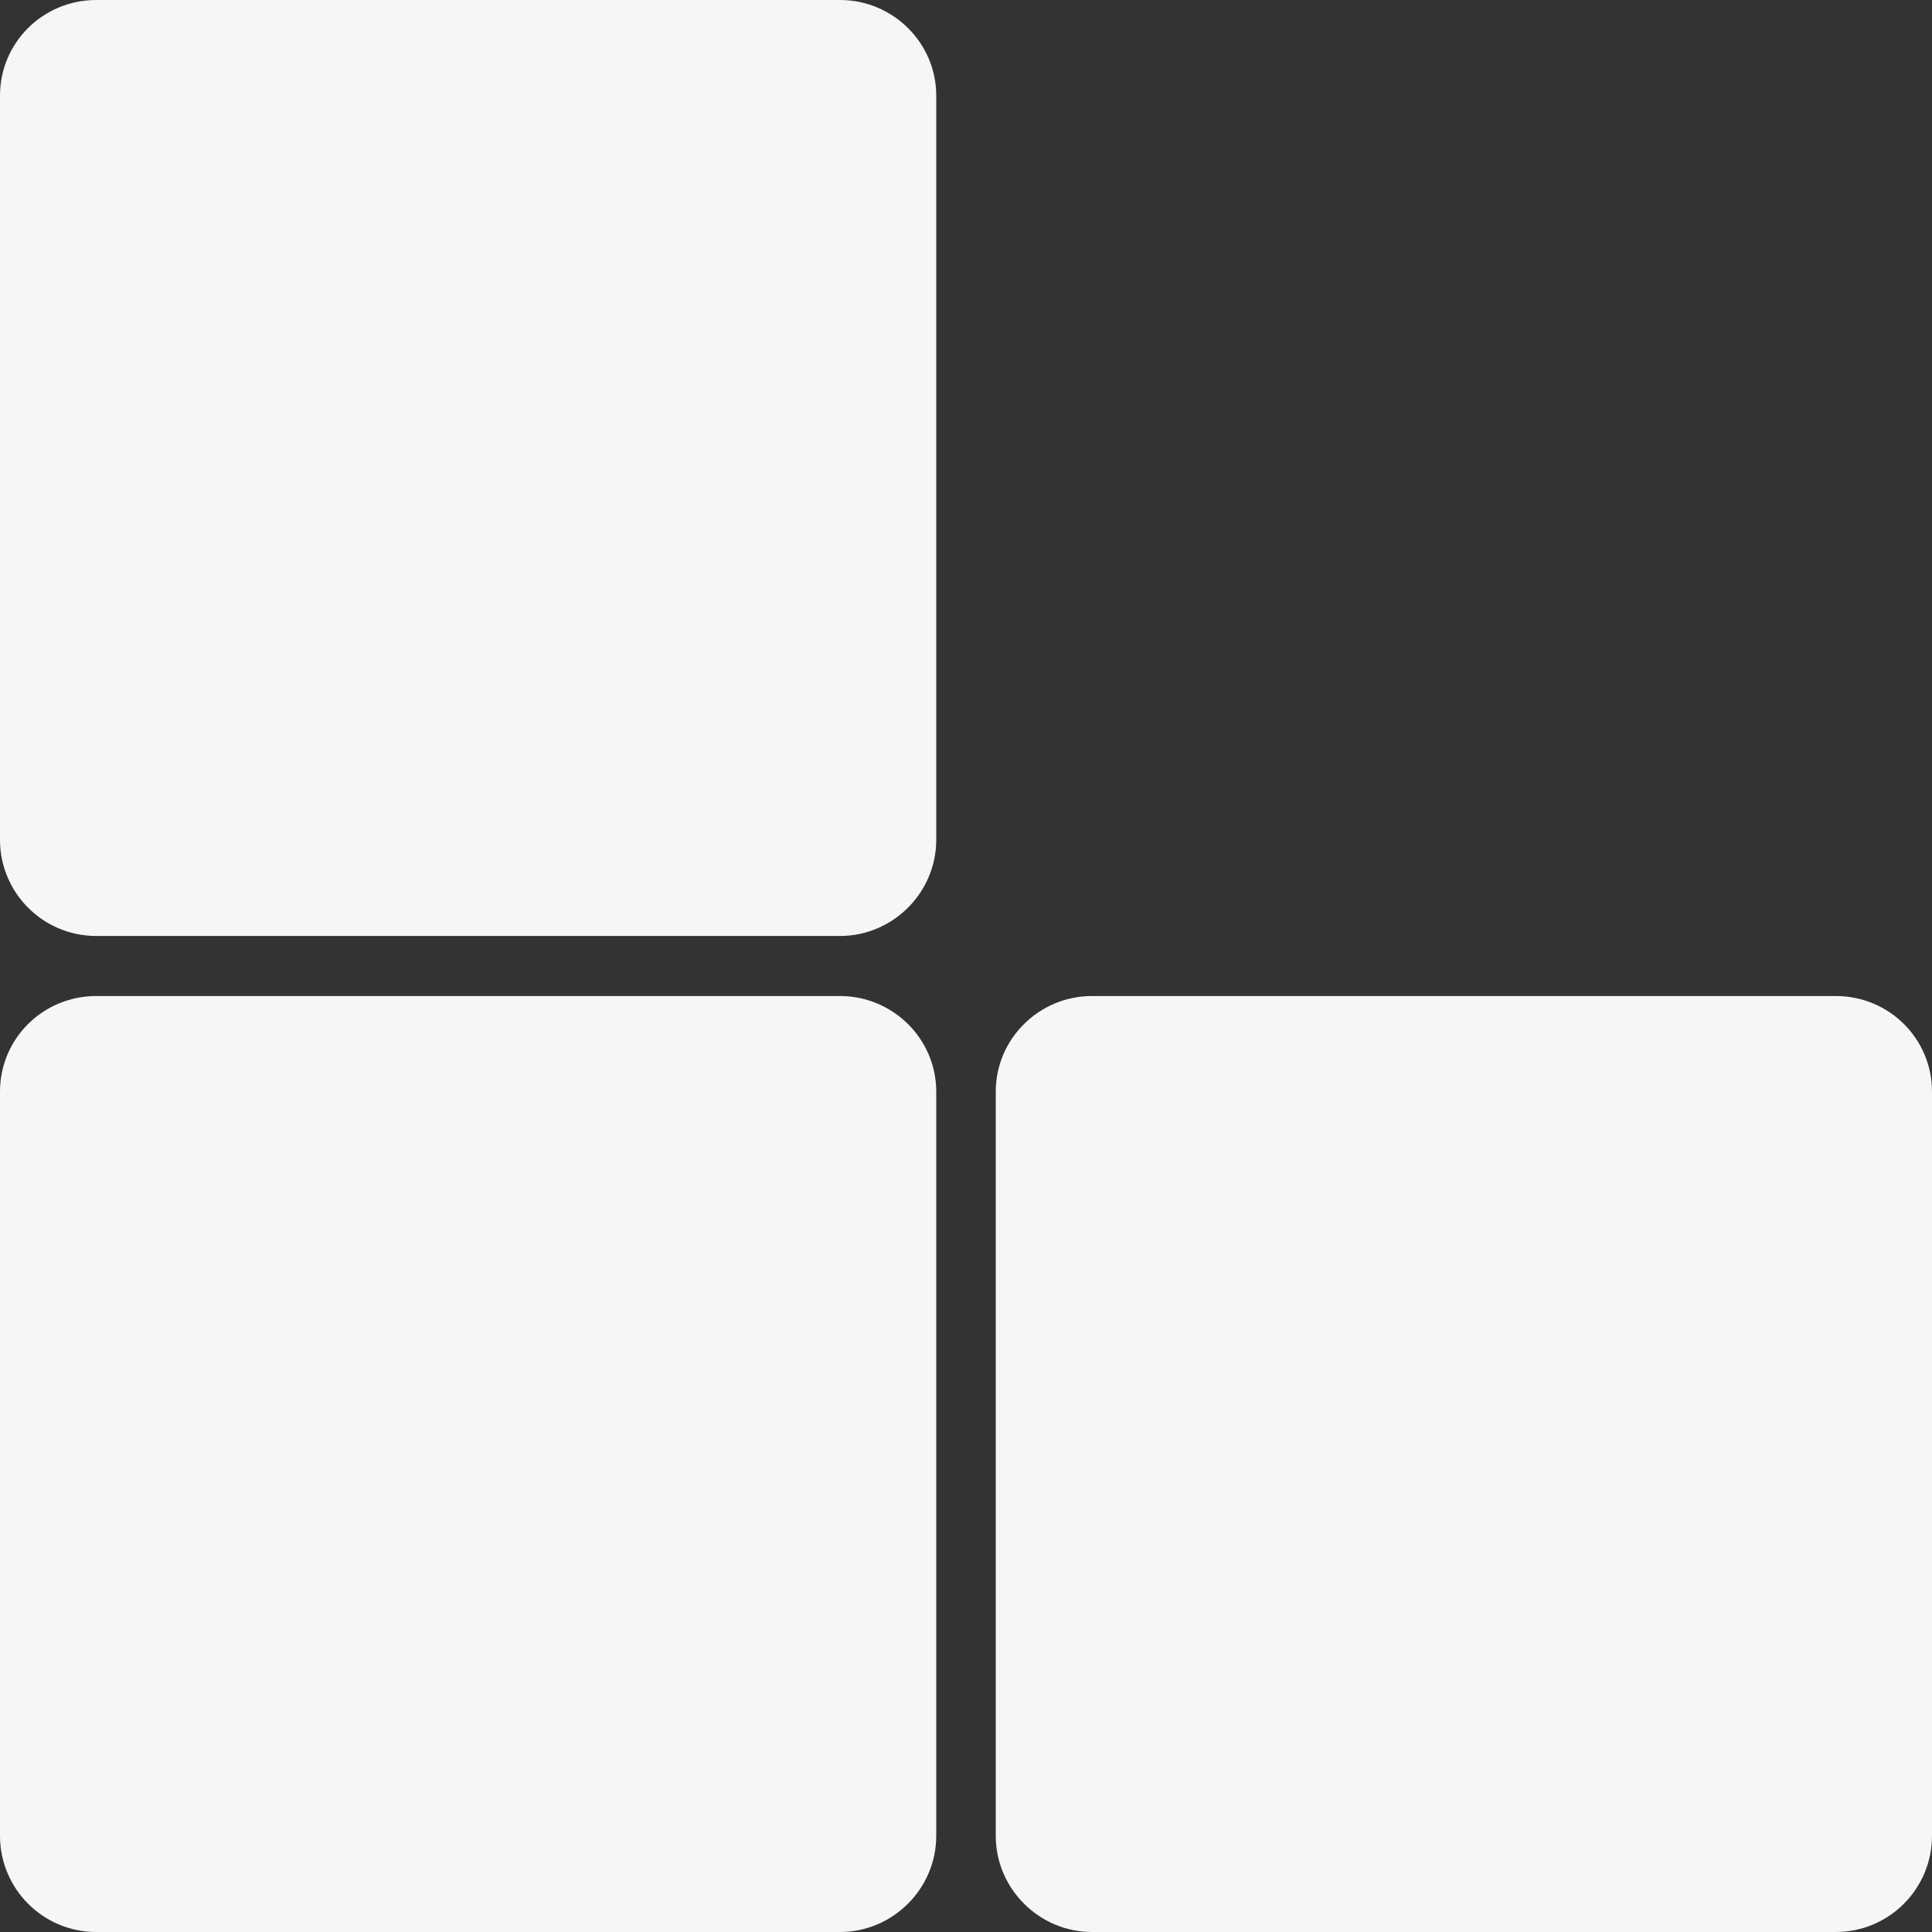
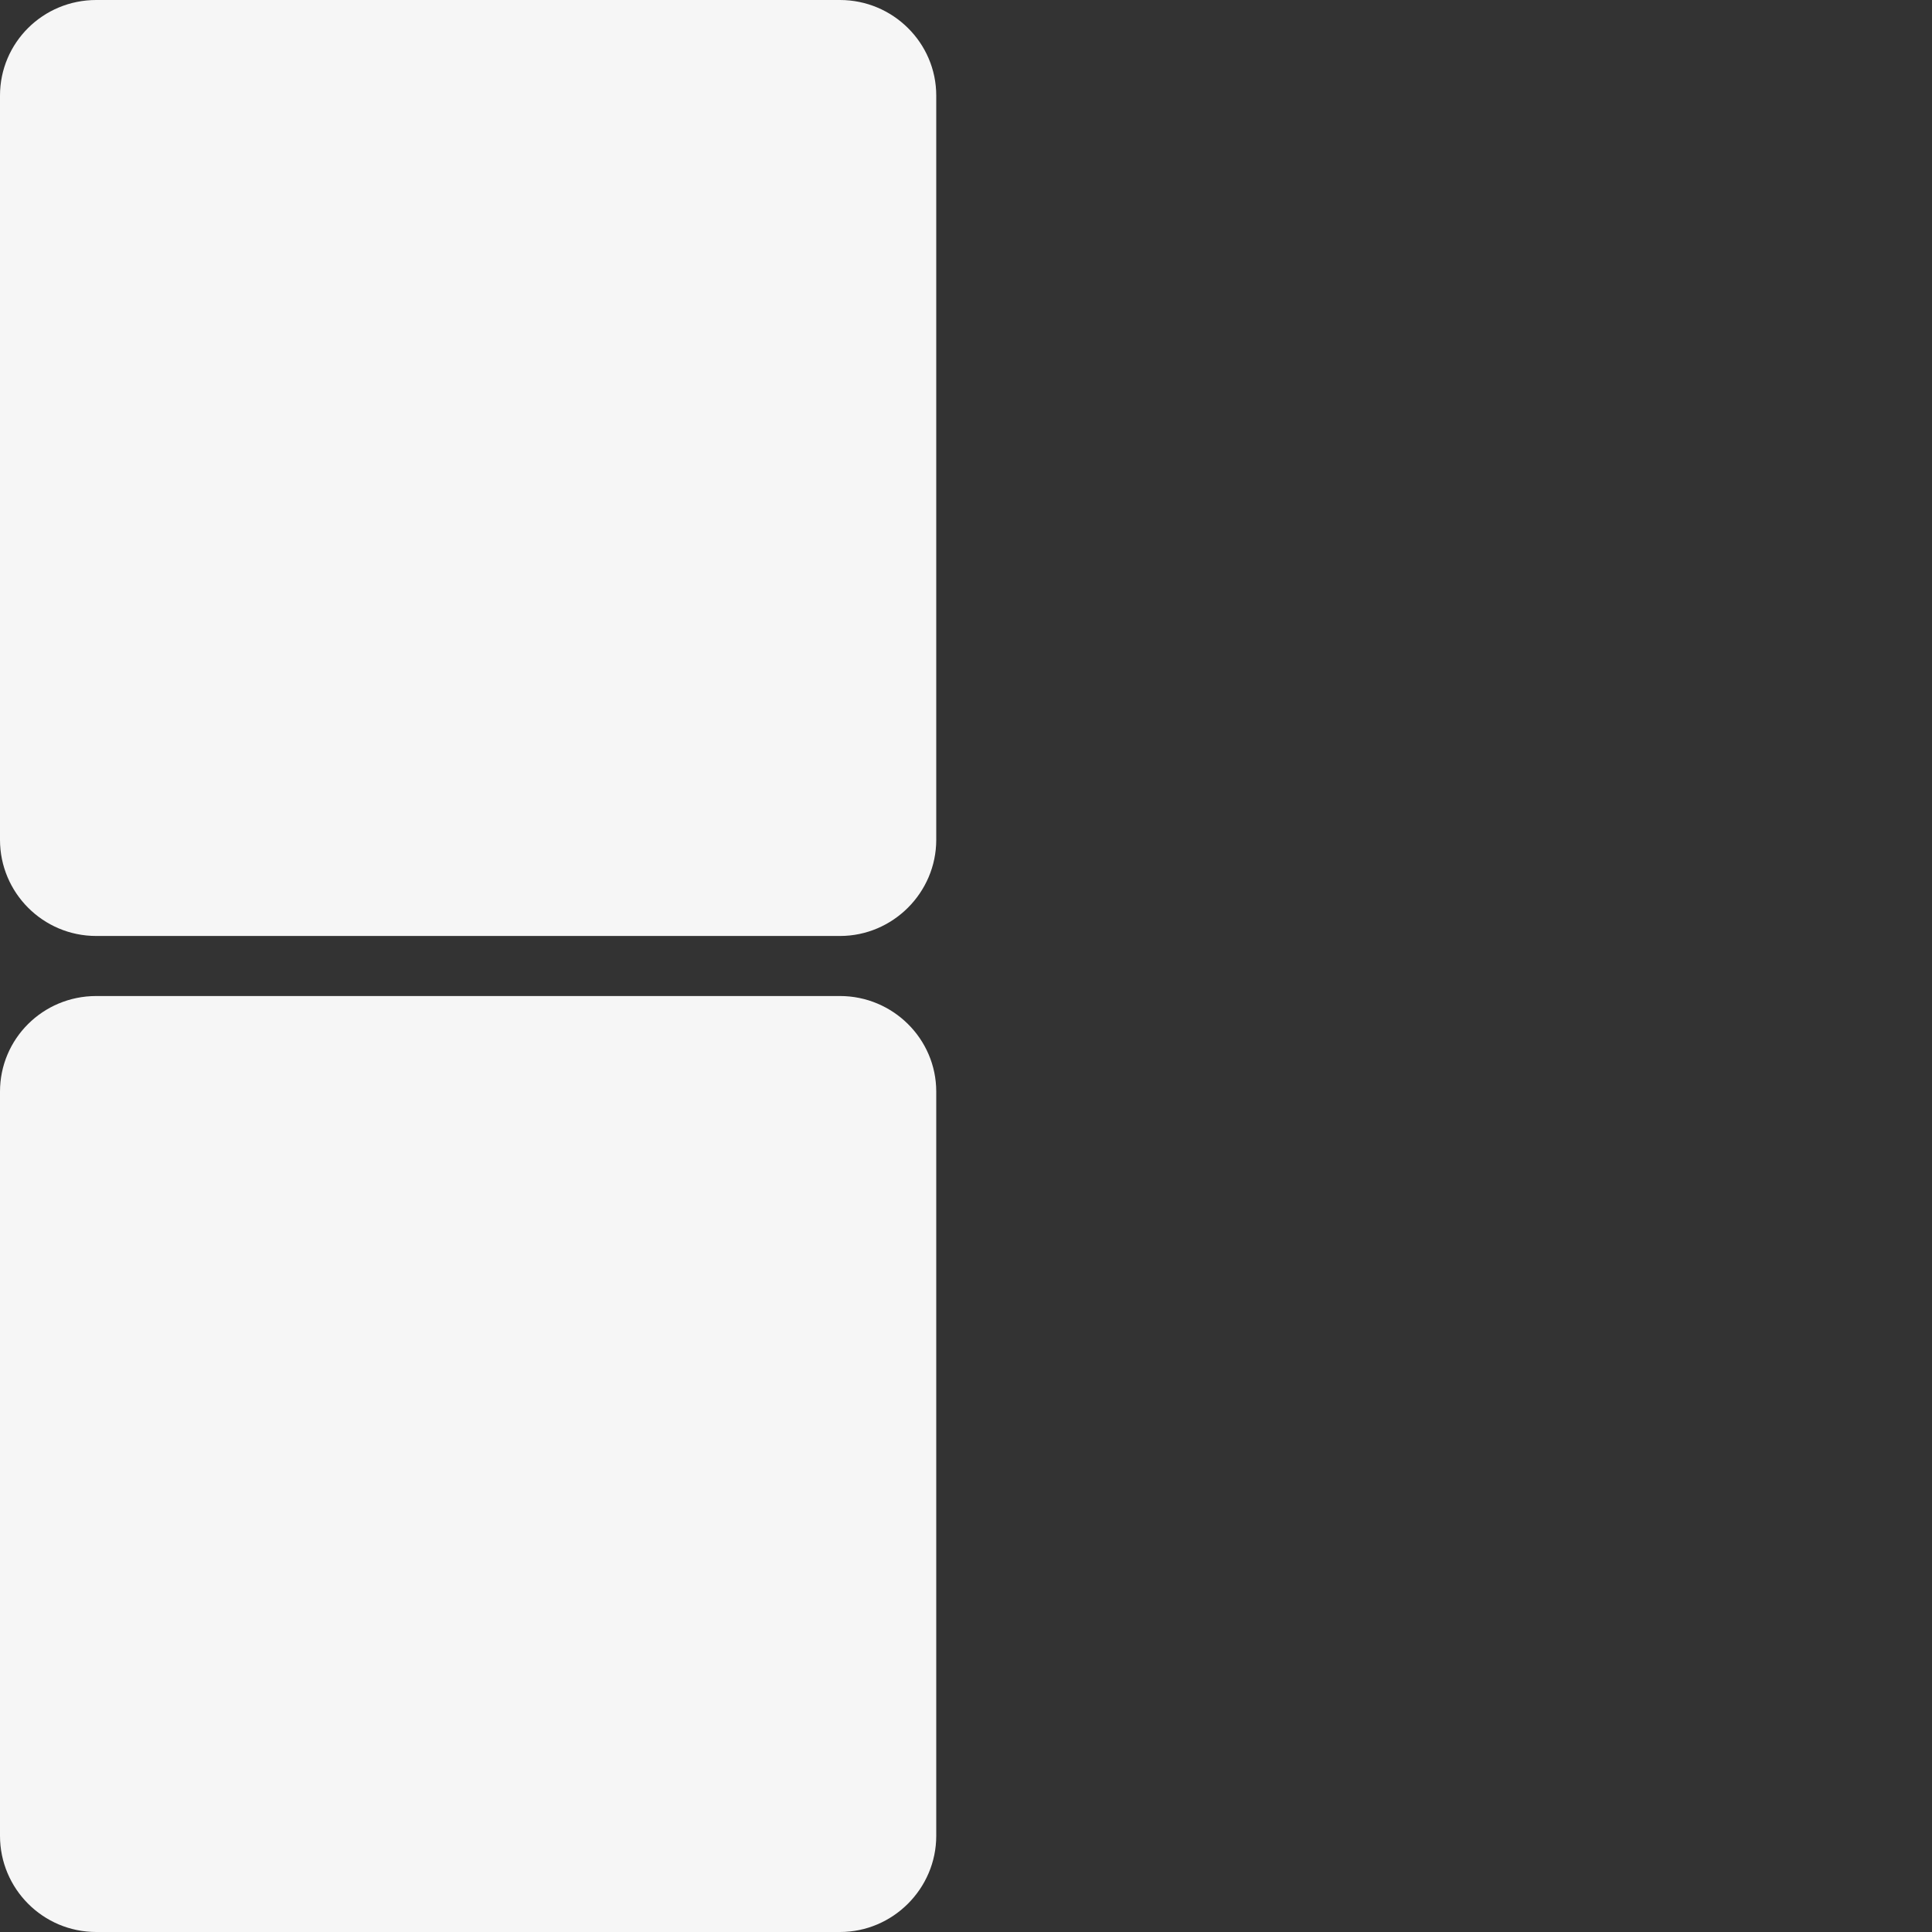
<svg xmlns="http://www.w3.org/2000/svg" width="50" height="50" viewBox="0 0 50 50" fill="none">
  <rect x="0" y="0" width="50" height="50" fill="#333333" stroke="none" />
  <path fill-rule="evenodd" clip-rule="evenodd" d="M2.491 0H21.739C23.107 0 24.23 1.108 24.23 2.474V21.735C24.23 23.101 23.107 24.223 21.739 24.223H2.491C1.109 24.223 0 23.101 0 21.735V2.474C0 1.108 1.109 0 2.491 0Z" fill="#F6F6F6" />
  <path fill-rule="evenodd" clip-rule="evenodd" d="M2.491 25.777H21.739C23.107 25.777 24.23 26.884 24.23 28.251V47.511C24.23 48.878 23.107 50 21.739 50H2.491C1.109 50 0 48.878 0 47.511V28.251C0 26.884 1.109 25.777 2.491 25.777Z" fill="#F6F6F6" />
-   <path fill-rule="evenodd" clip-rule="evenodd" d="M28.261 25.777H47.509C48.892 25.777 50 26.884 50 28.251V47.511C50 48.878 48.892 50 47.509 50H28.261C26.893 50 25.77 48.878 25.77 47.511V28.251C25.77 26.884 26.893 25.777 28.261 25.777Z" fill="#F6F6F6" />
</svg>